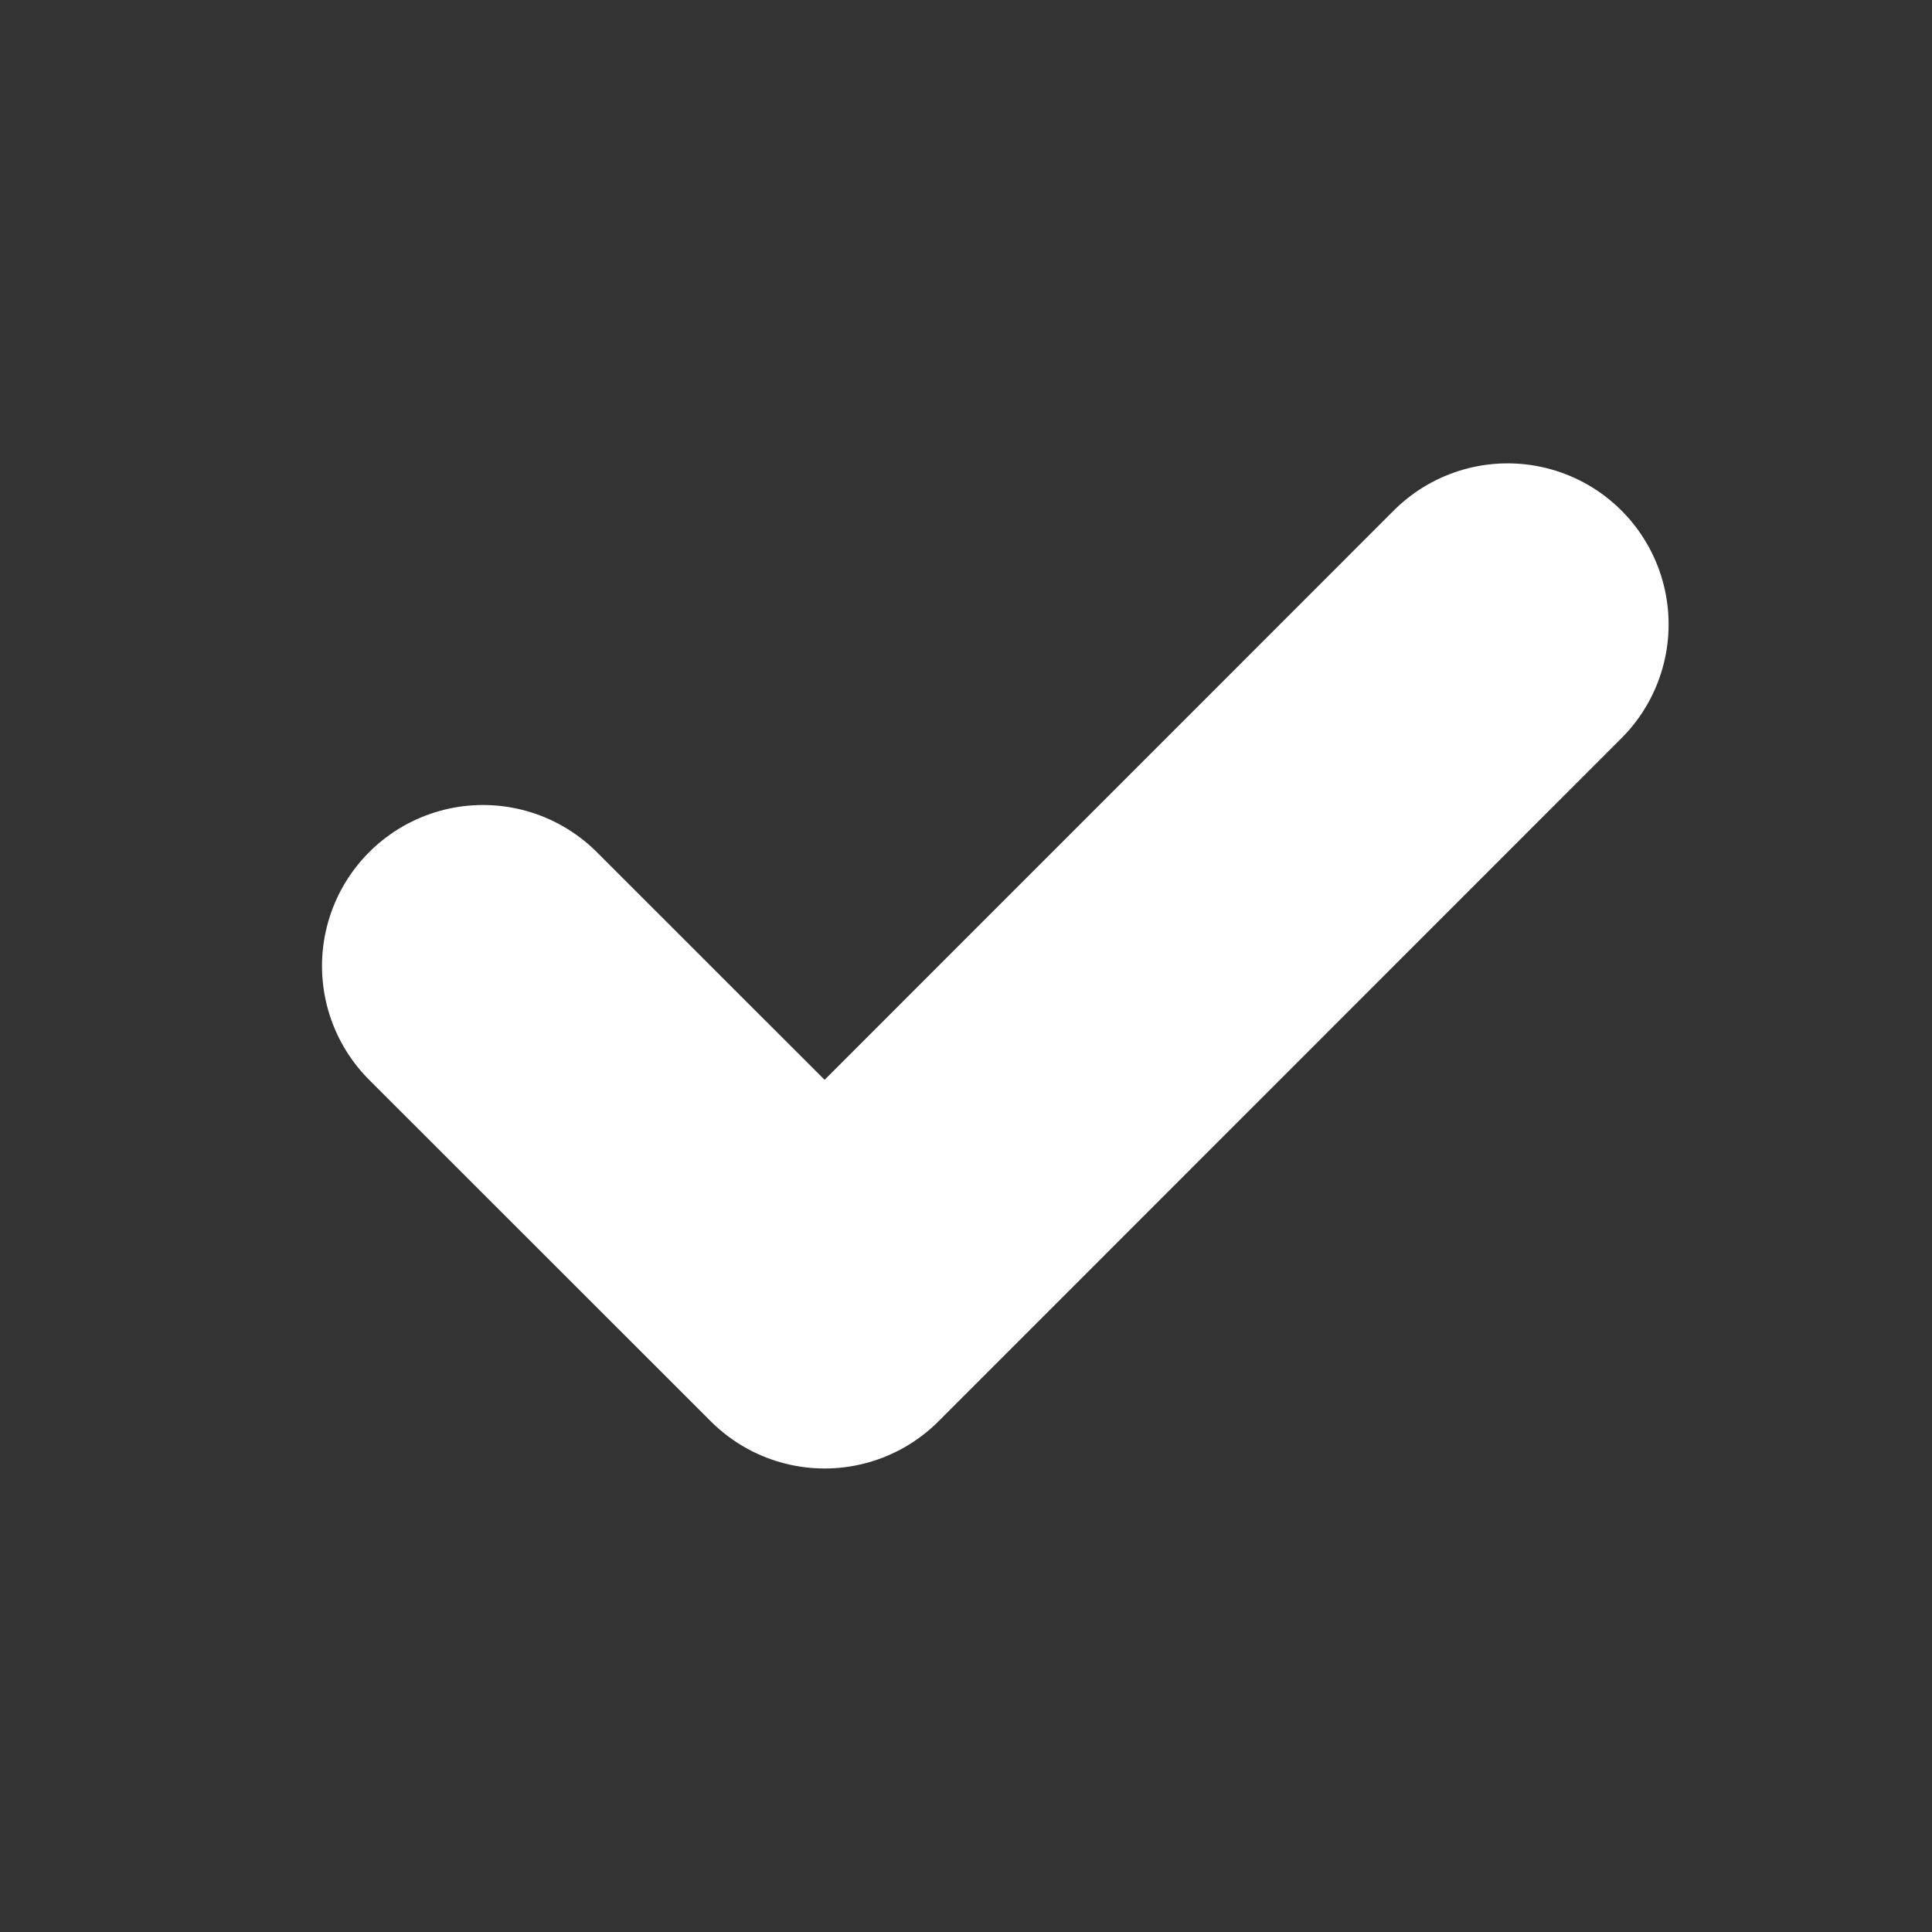
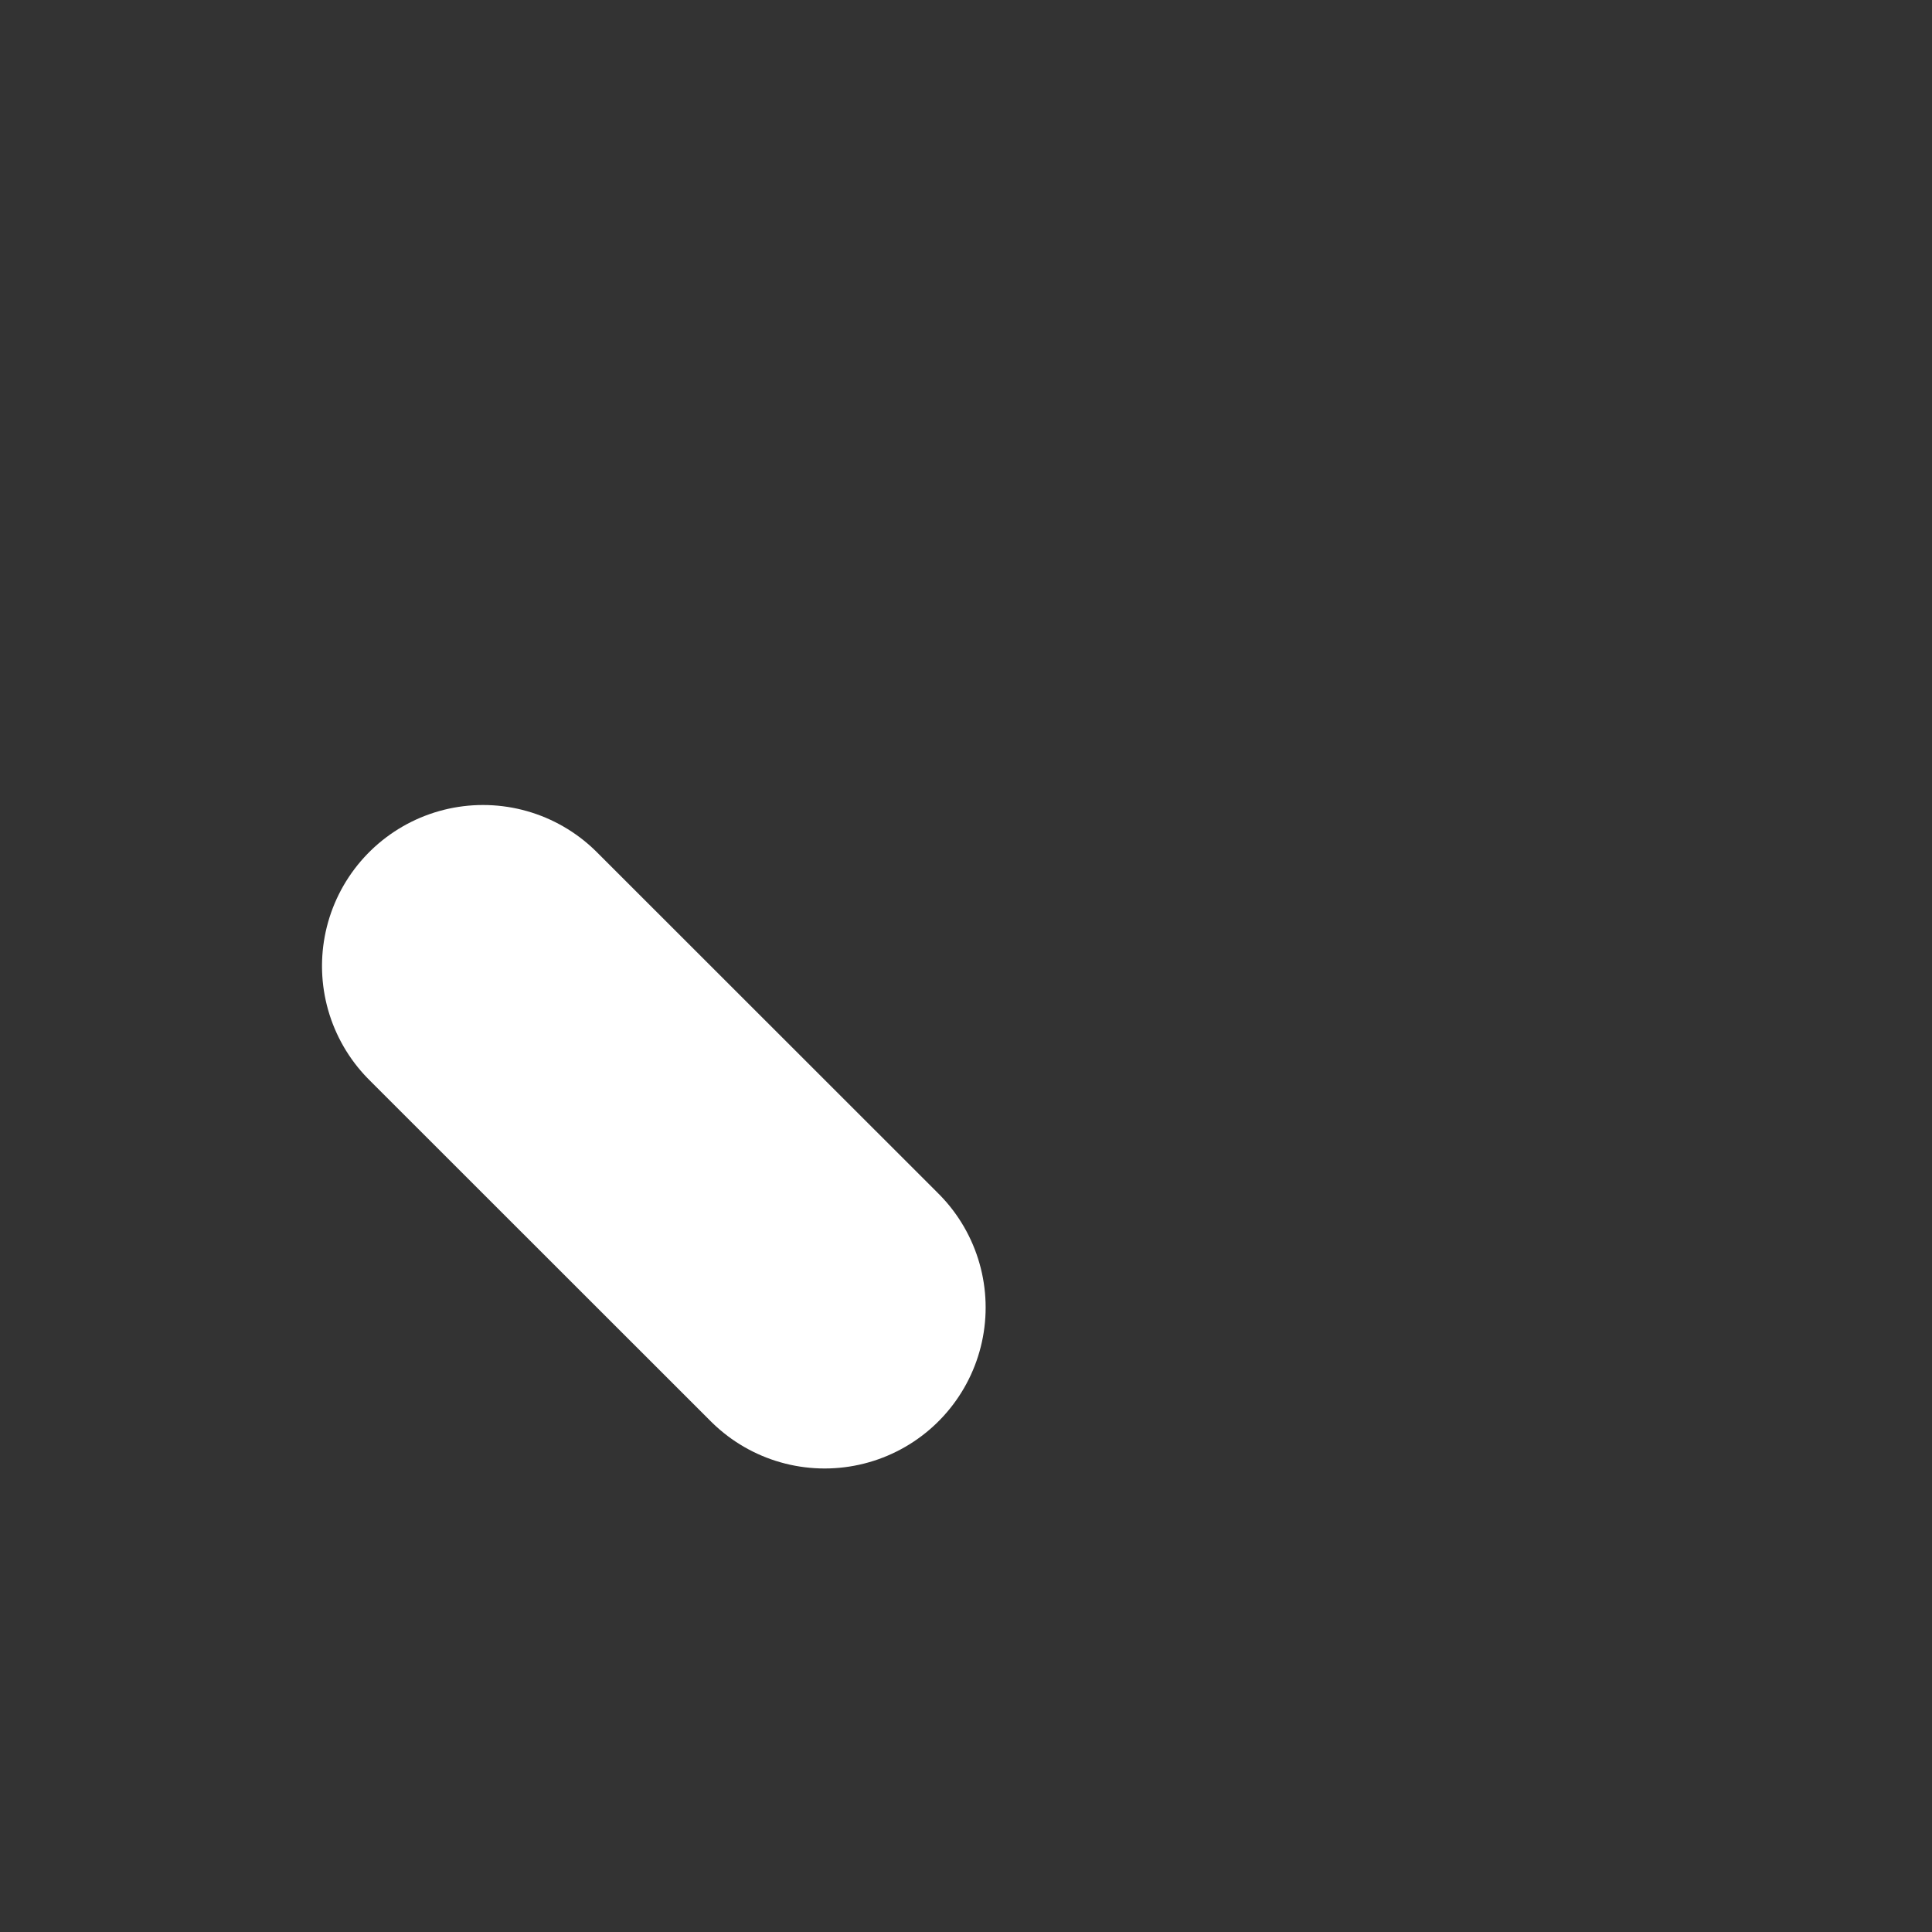
<svg xmlns="http://www.w3.org/2000/svg" width="12" height="12" viewBox="0 0 12 12" fill="none">
  <rect x="0" y="0" width="12" height="12" fill="#333333" stroke="none" />
-   <path d="M3 6L5.122 8.121L9.364 3.878" stroke="white" stroke-width="2" stroke-linecap="round" stroke-linejoin="round" />
+   <path d="M3 6L5.122 8.121" stroke="white" stroke-width="2" stroke-linecap="round" stroke-linejoin="round" />
</svg>